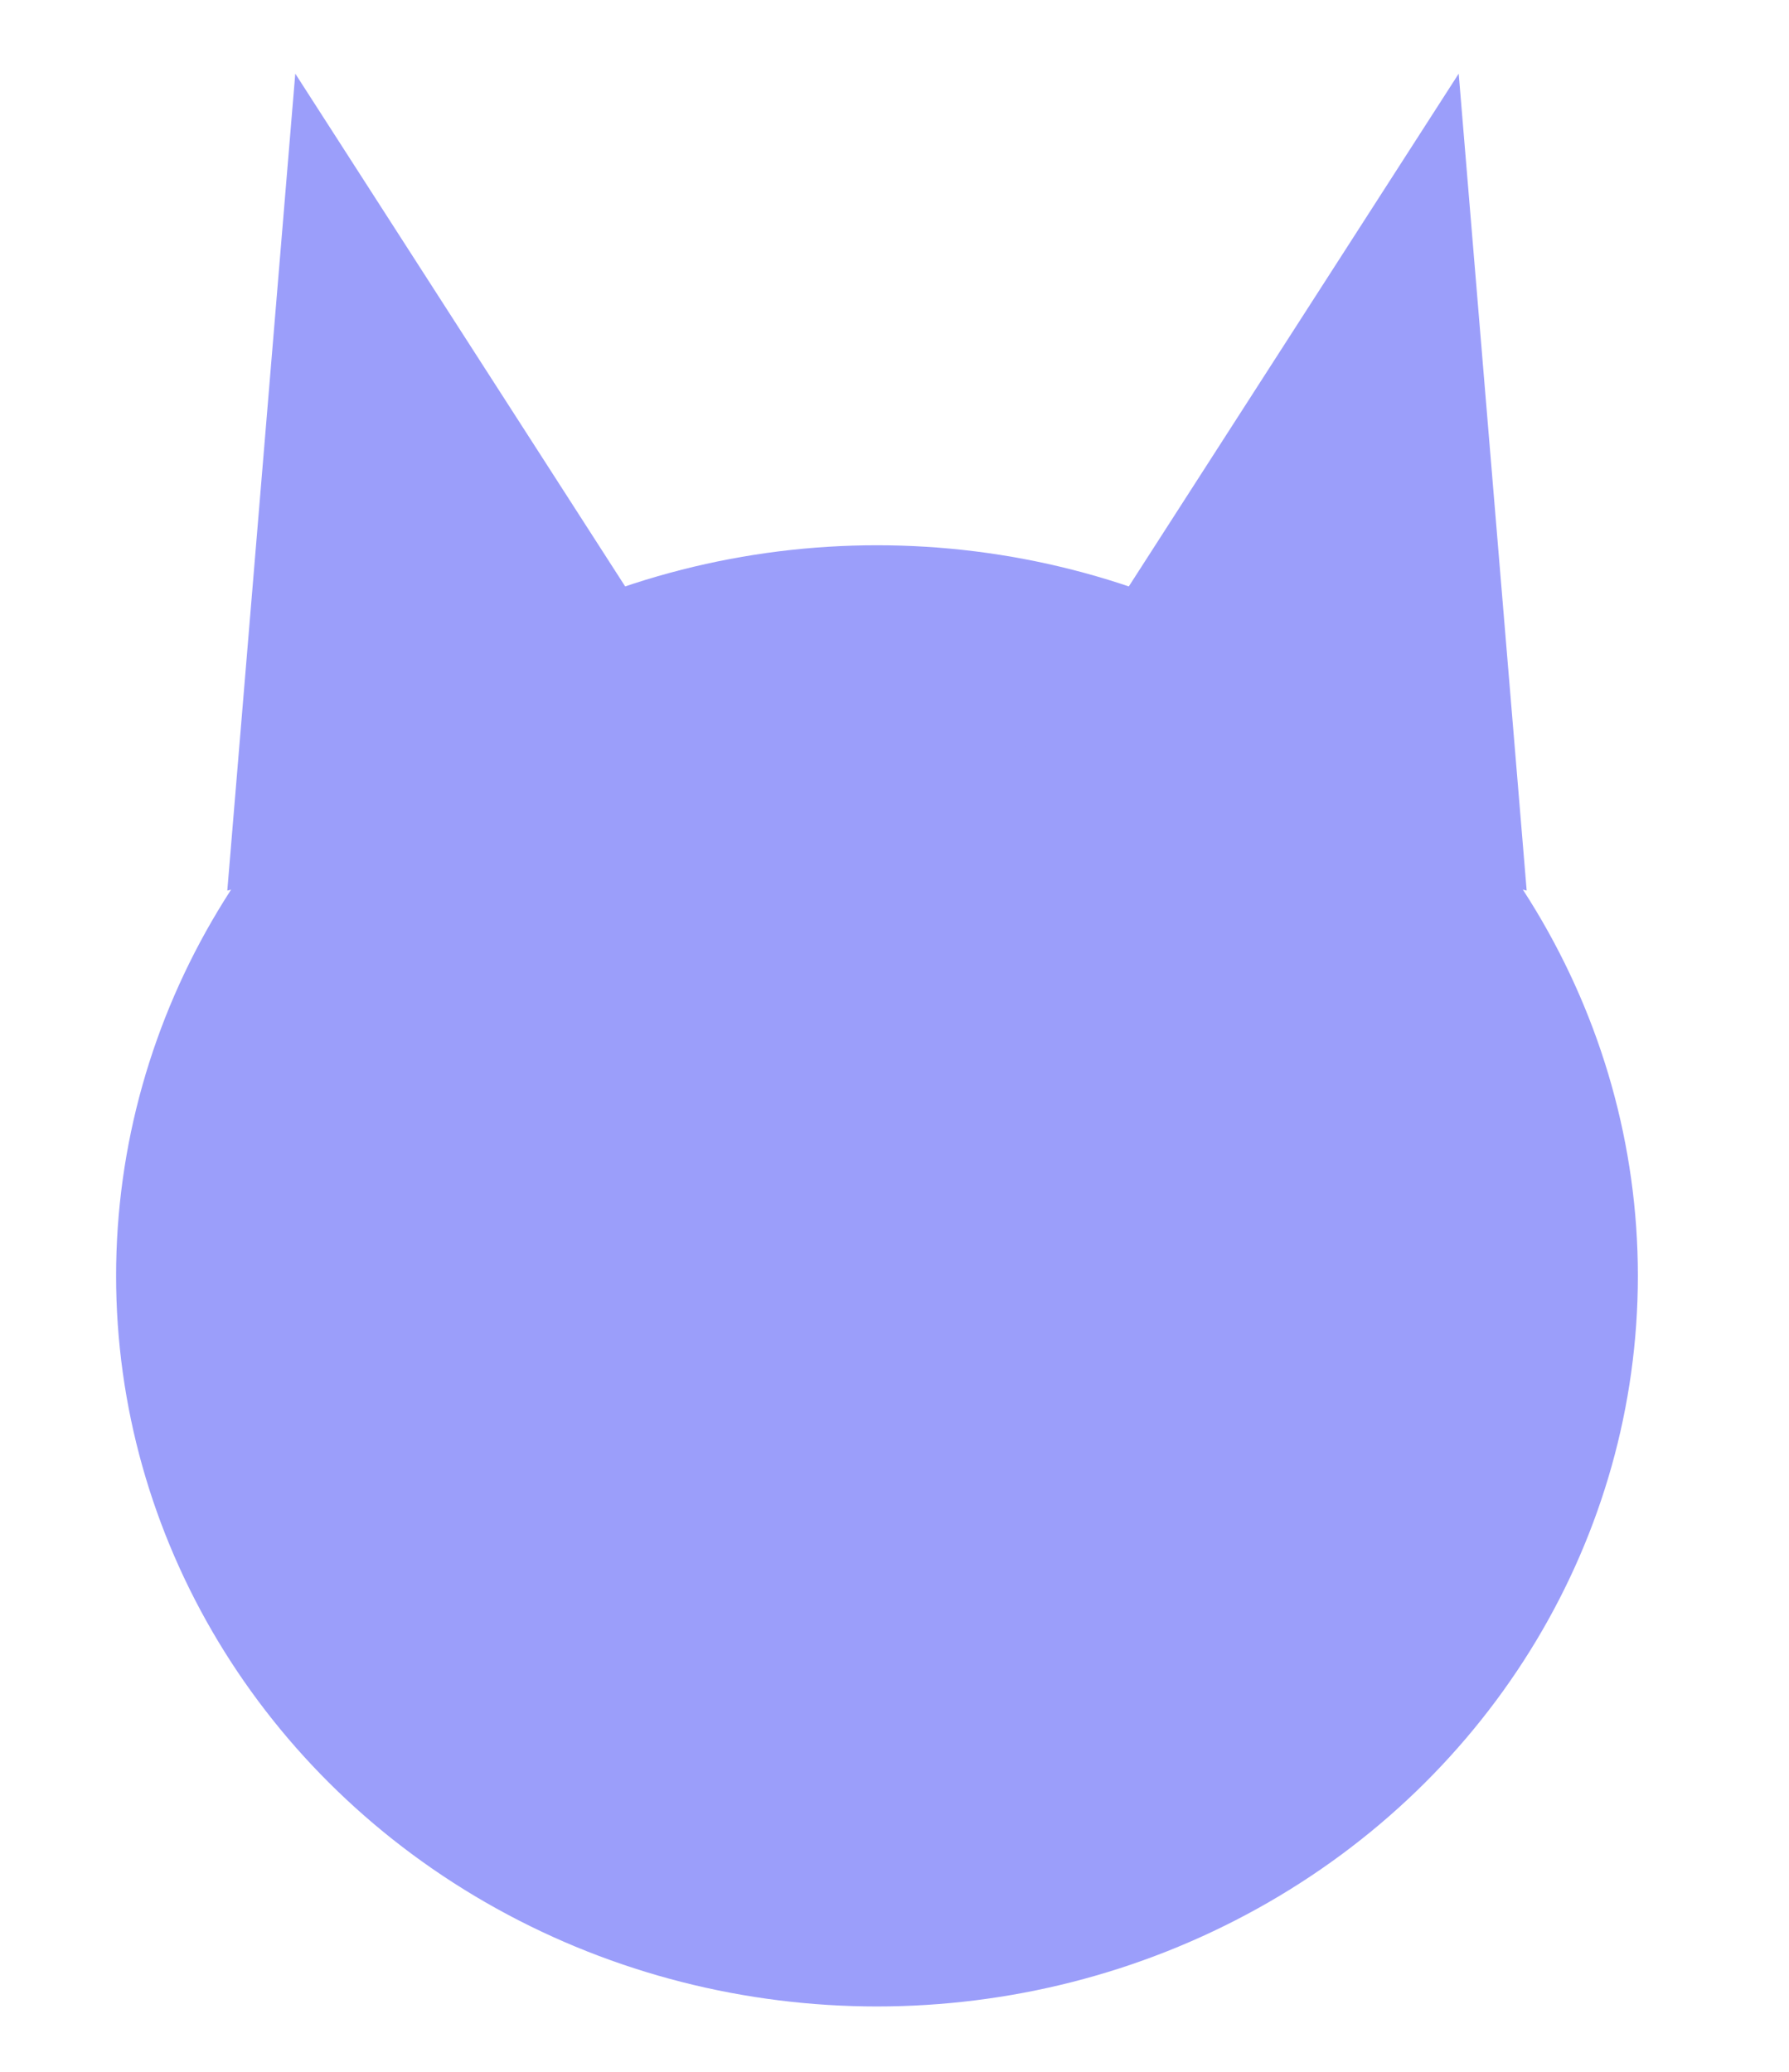
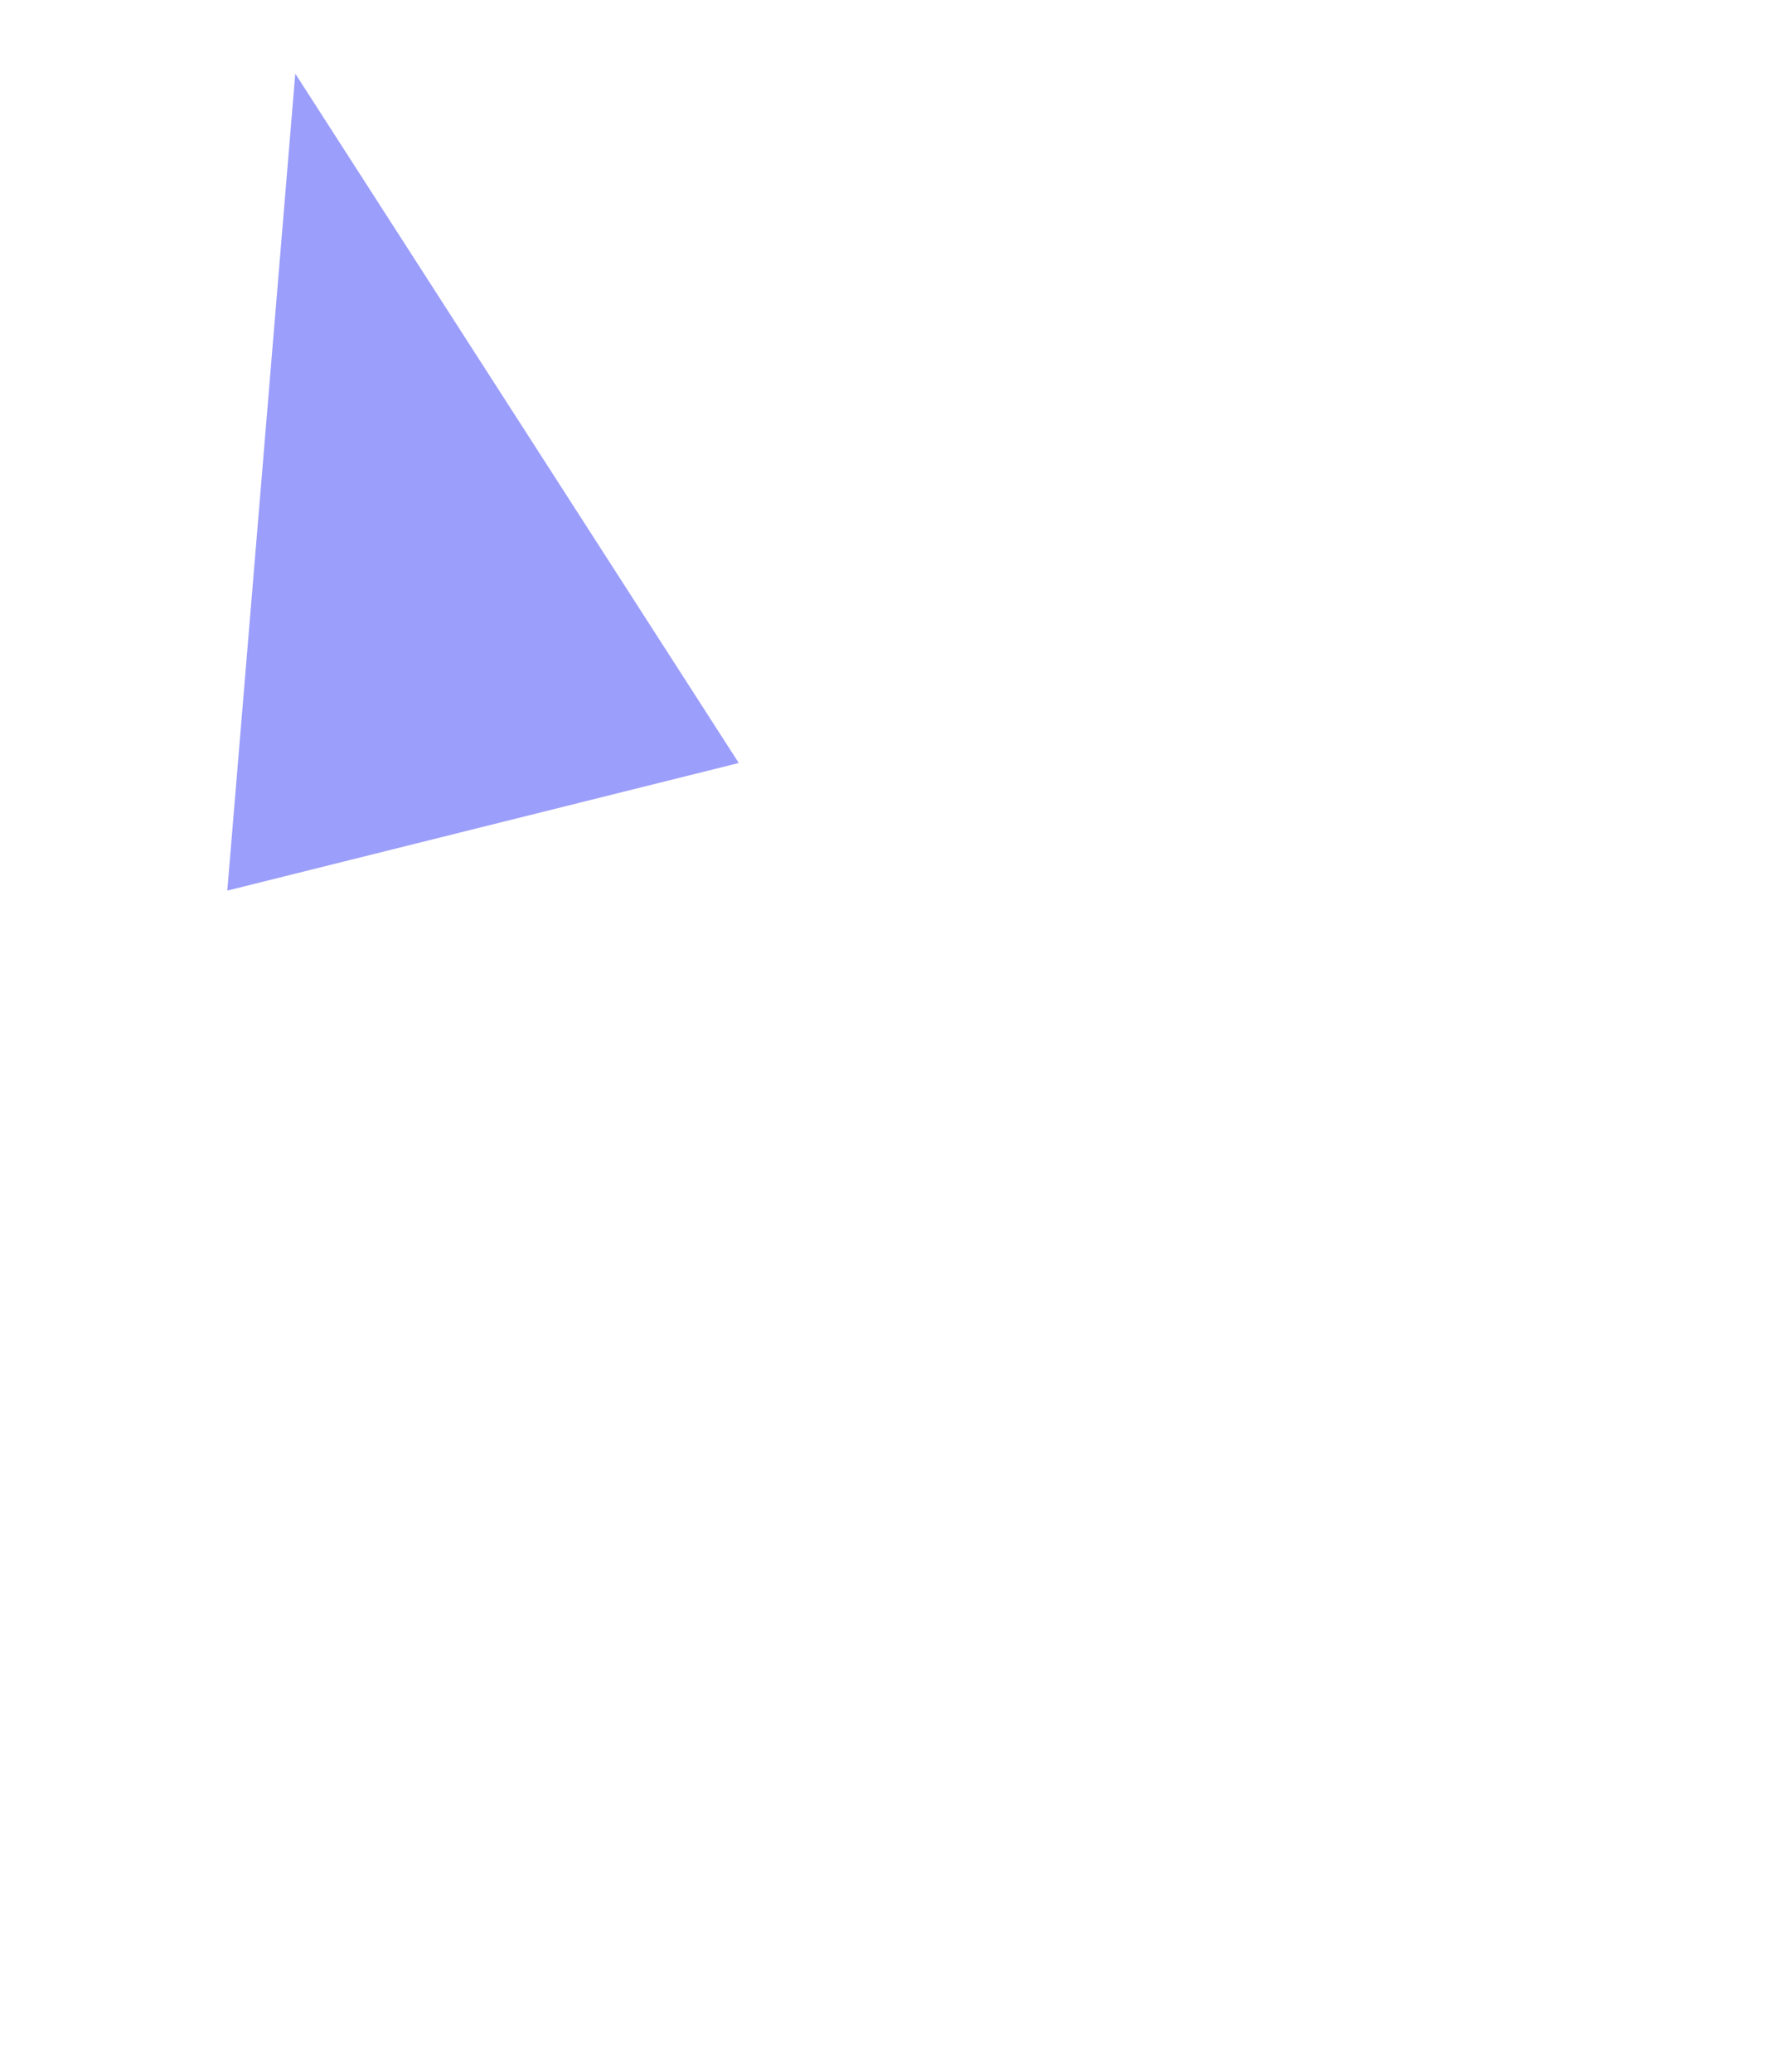
<svg xmlns="http://www.w3.org/2000/svg" viewBox="0 0 19 22" fill="none">
-   <ellipse cx="9.314" cy="13.548" rx="8.081" ry="7.758" fill="#9B9EFA" />
-   <path d="M15.492 0.782L16.214 9.457L10.782 8.102L15.492 0.782Z" fill="#9B9EFA" />
  <path d="M3.136 0.782L7.846 8.102L2.414 9.457L3.136 0.782Z" fill="#9B9EFA" />
</svg>